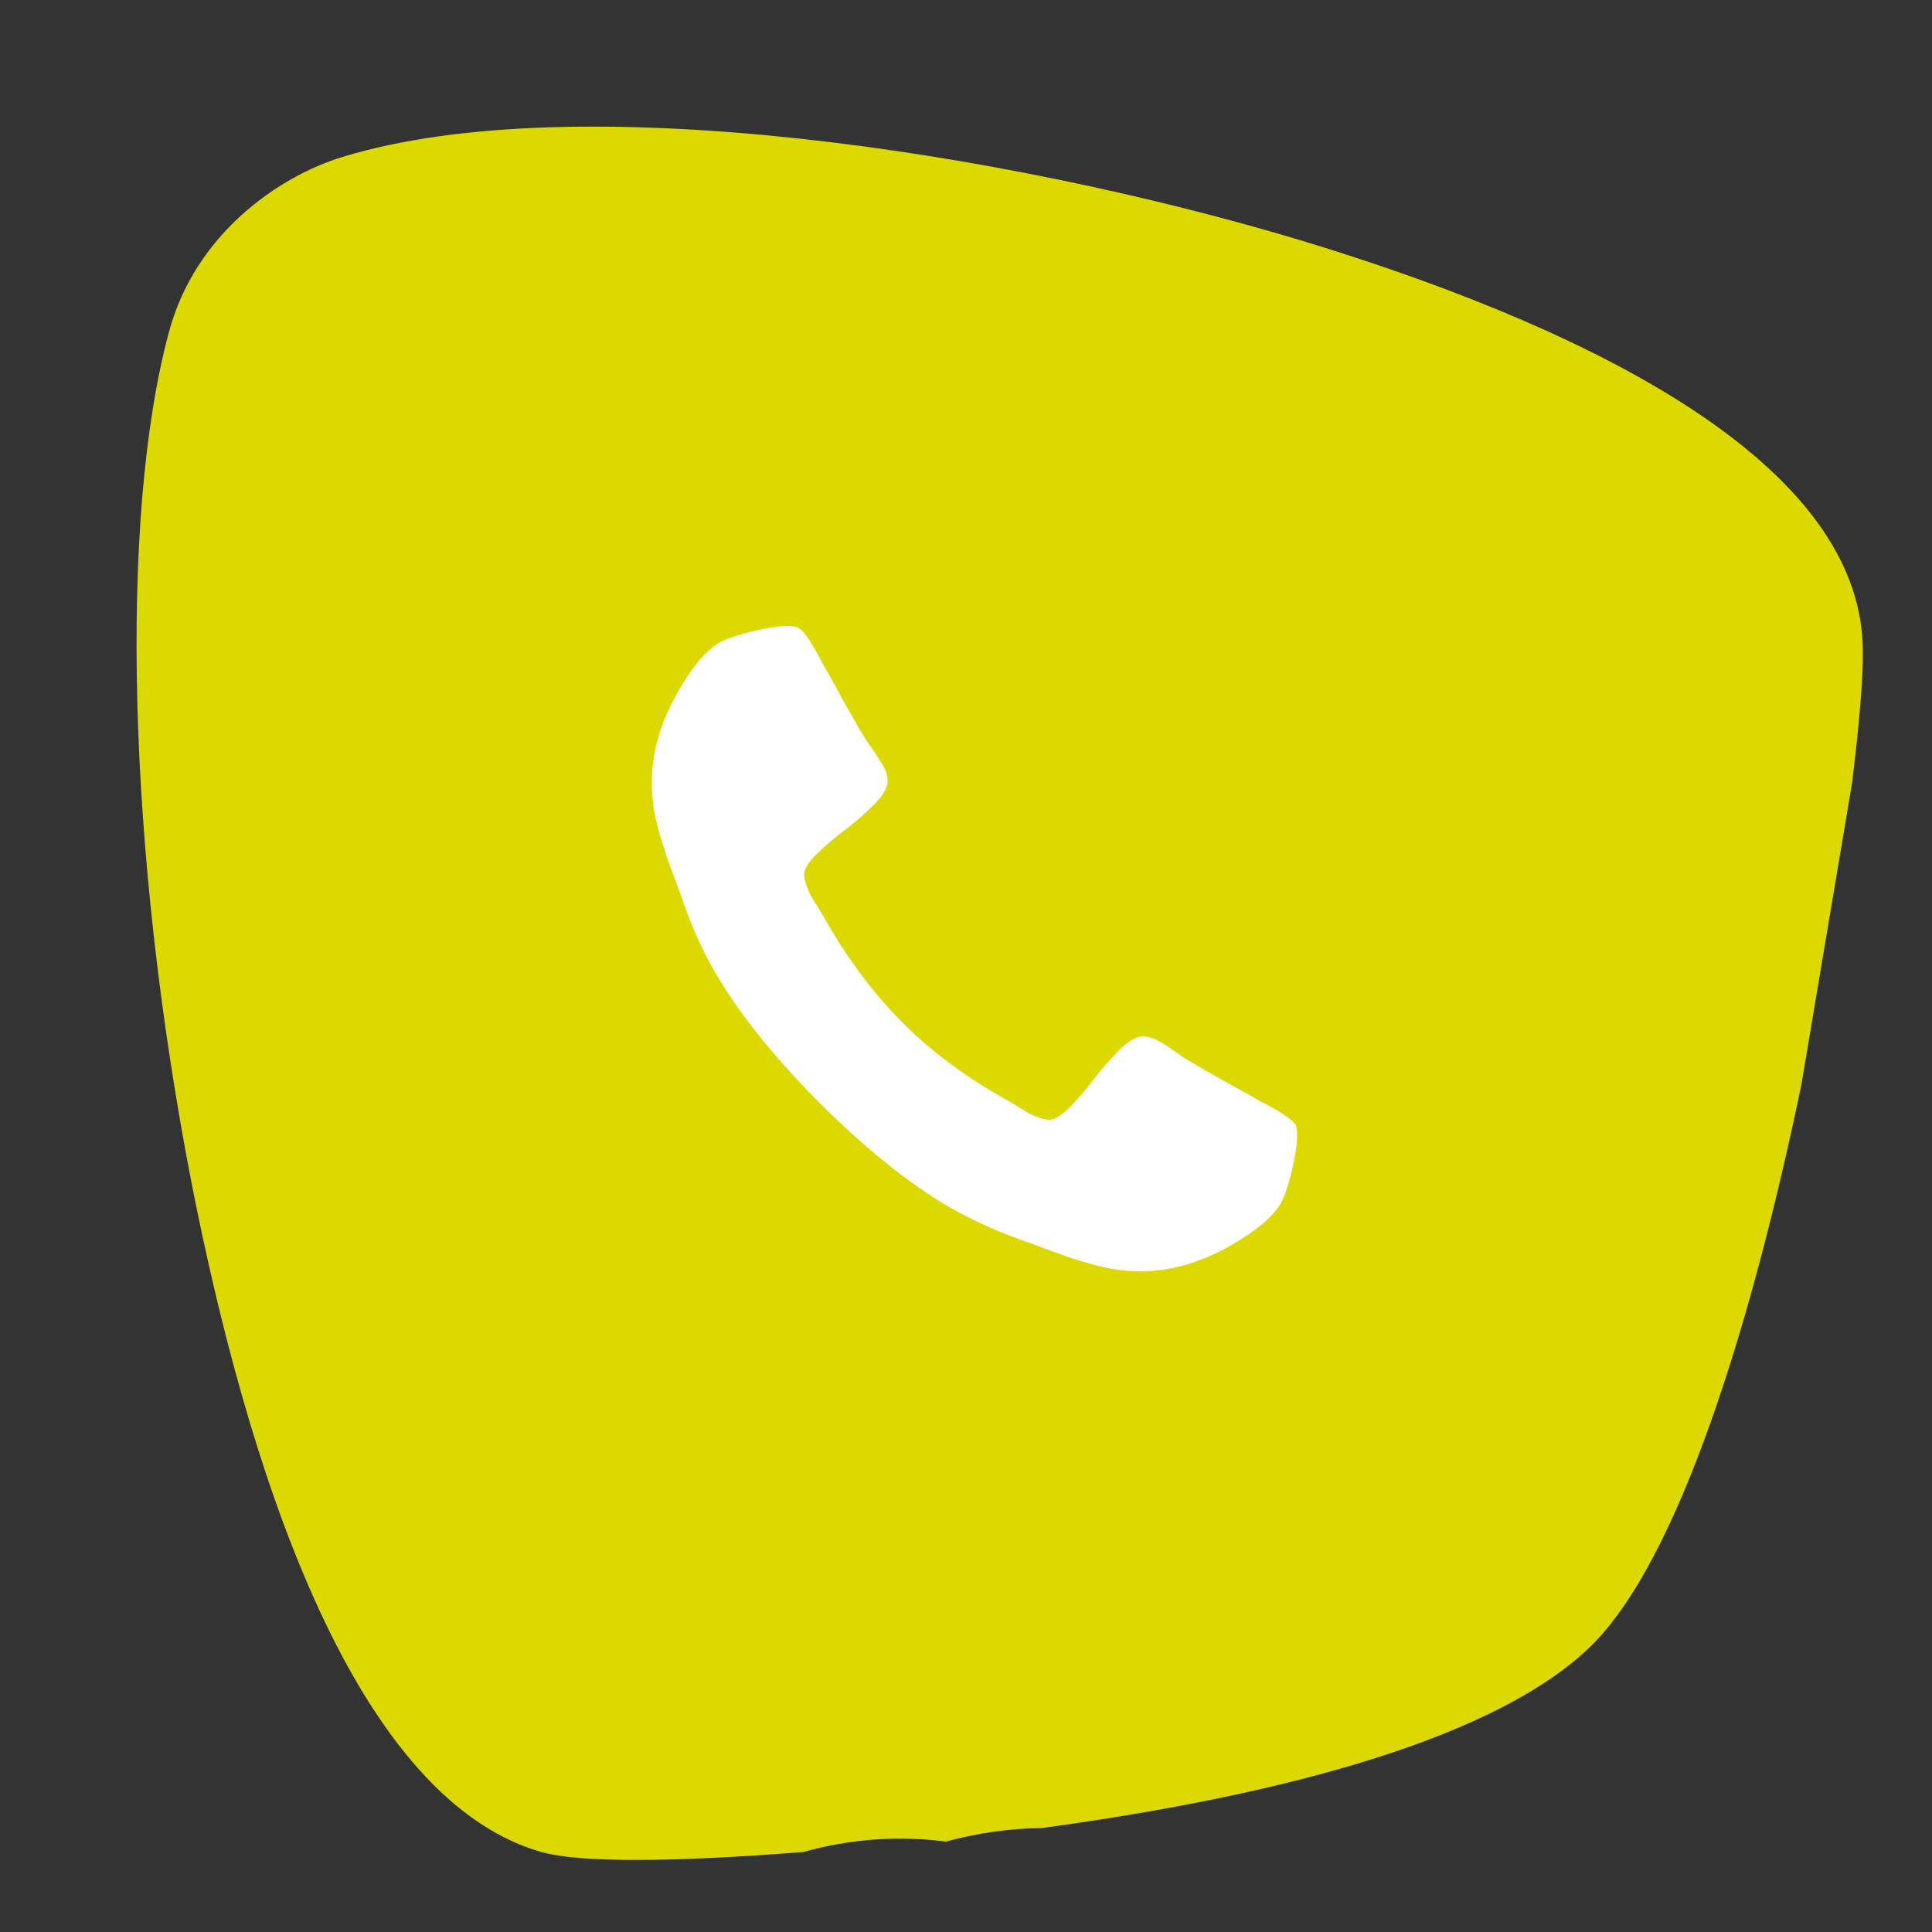
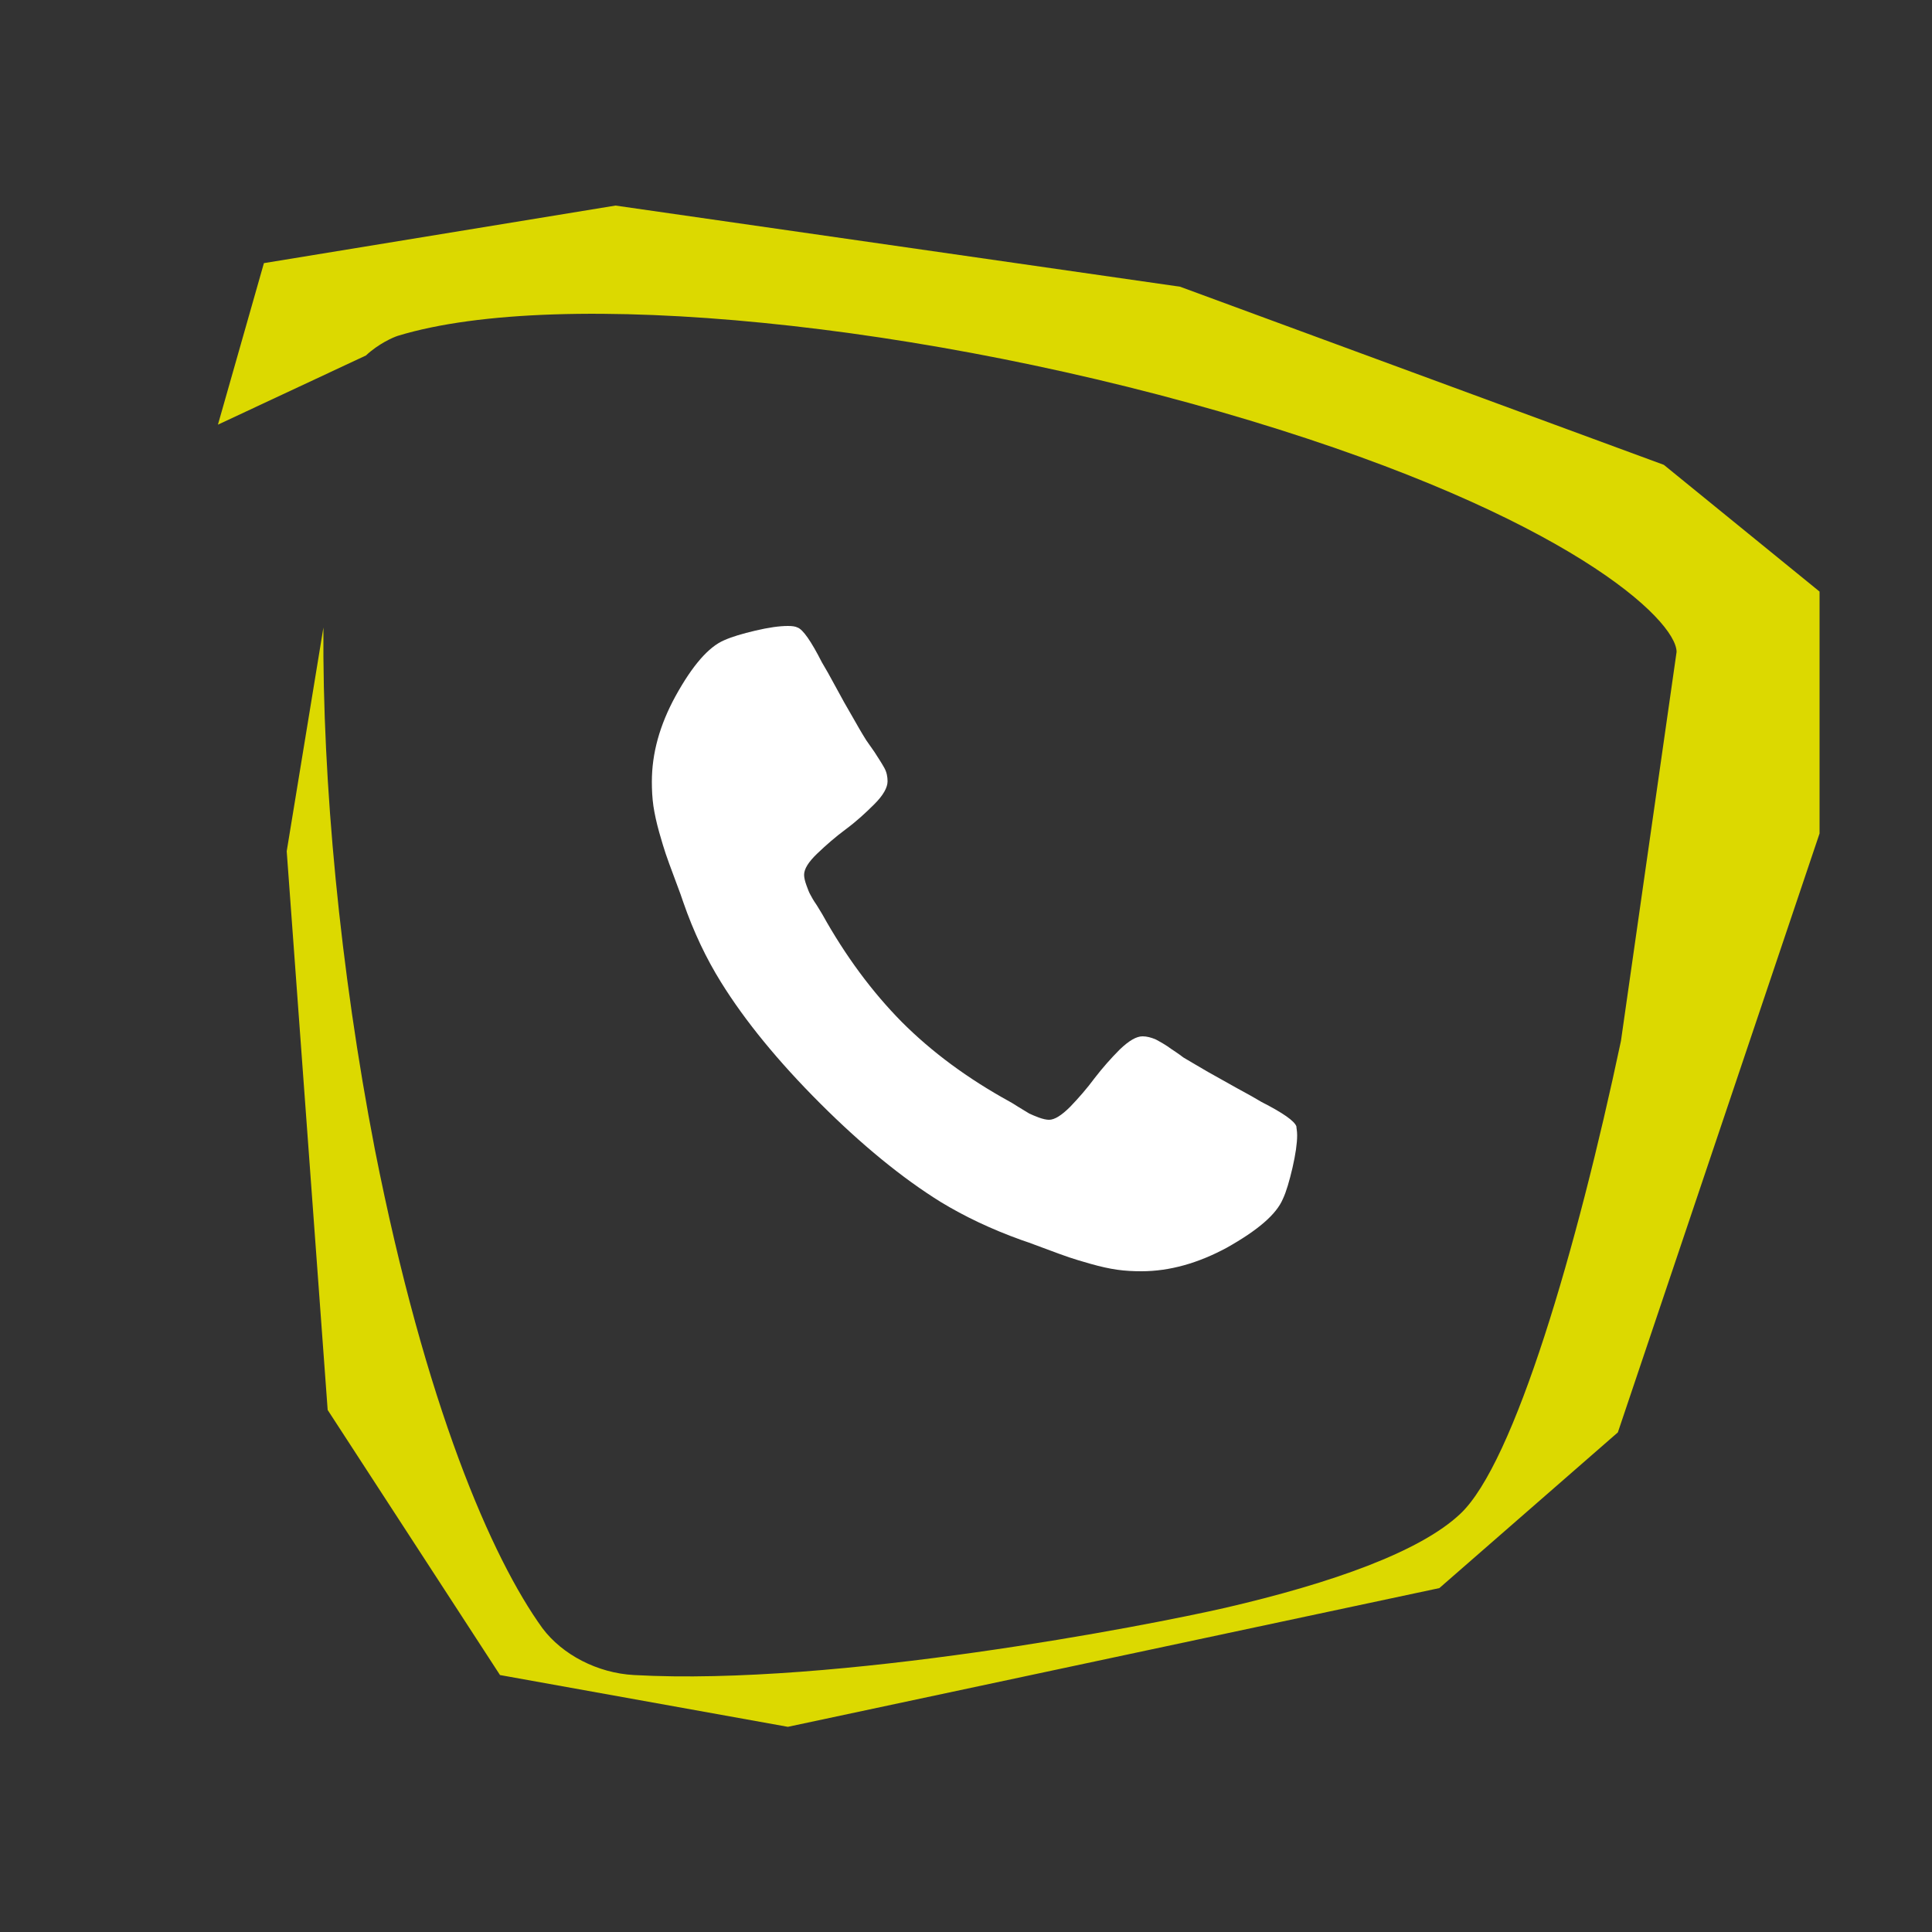
<svg xmlns="http://www.w3.org/2000/svg" id="Laag_1" x="0px" y="0px" viewBox="0 0 500 500" style="enable-background:new 0 0 500 500;" xml:space="preserve">
  <rect x="0" y="0" width="500" height="500" fill="#333333" stroke="none" />
  <style type="text/css">
	.st0{fill:#DCD900;}
	.st1{fill:none;}
	.st2{enable-background:new    ;}
	.st3{fill:#FFFFFF;}
</style>
  <path class="st0" d="M430.6,120.3L305.4,74.2l-146.1-21l-91,14.9l-11.9,41.8L94.7,92c3.2-3,7-4.7,8.3-5.1  c42-12.8,136.7-3.4,220.4,21.9c82.5,24.9,110.4,51.6,110.5,59.9l-14.4,100.7c-11.4,53.8-27.6,109.3-41.6,122.4  c-10.4,9.8-33.2,17.9-60.8,24.3c-20.1,4.6-100.9,20.3-153,17.4c-9.5-0.5-18.6-5.3-23.7-12.1c-13.1-18.1-30.3-57.6-43.4-124  c-9-46.5-13.6-95-13.3-135l-9.5,57.9l10.6,144.6l44.6,68.6l74.5,13.4L372.5,411l46.2-40.3l52.2-155v-62.6L430.6,120.3z" />
-   <path class="st0" d="M482.1,168.4c0.1,6.9-0.9,19-2.8,34.3l-13.1,78c-12.4,59.7-31.5,123.8-55.3,146.1  c-26.6,25-85.9,38.8-141.4,46.3c-8.3,0.1-16.6,1.3-24.7,3.5c-12.2-1.6-24.9-0.7-36.9,2.7c-21.9,1.7-55.8,3.7-68.5-0.2  c-49.3-14.9-75.9-102.2-89.8-172.8c-16.6-85.4-18.9-172-5.9-220.3c6.8-25.5,28.5-40.4,45-45.4c60.2-18.4,171-1.6,248.6,21.8  C403.3,82.5,481.9,117,482.1,168.4z" />
-   <path class="st0" d="M470.9,153.1v62.6l-52.2,155L372.5,411L204,446.8l-74.5-13.4l-44.6-68.6L74.3,220.2l9.5-57.9  c-0.3,40,4.2,88.5,13.3,135c13,66.4,30.3,105.9,43.4,124c5.1,6.9,14.2,11.7,23.7,12.1c52.1,2.9,132.9-12.8,153-17.4  c27.6-6.4,50.3-14.5,60.8-24.3c14-13.1,30.2-68.5,41.6-122.4l14.4-100.7c-0.1-8.3-28-35-110.5-59.9C239.7,83.5,145,74.1,103,86.9  c-1.3,0.4-5.2,2.1-8.3,5.1l-38.3,17.9l11.9-41.8l91-14.9l146.1,21l125.2,46.1L470.9,153.1z" />
-   <rect x="168.6" y="141.8" class="st1" width="405.5" height="364.5" />
  <g class="st2">
    <path class="st3" d="M335.7,293.8c0,2.1-0.4,4.9-1.2,8.4c-0.8,3.4-1.6,6.2-2.5,8.1c-1.7,4-6.5,8.1-14.5,12.6   c-7.4,4-14.8,6.1-22.1,6.1c-2.1,0-4.2-0.1-6.3-0.4c-2.1-0.3-4.3-0.8-6.8-1.5c-2.5-0.7-4.4-1.3-5.6-1.7c-1.2-0.4-3.4-1.2-6.6-2.4   c-3.2-1.2-5.1-1.9-5.8-2.1c-7.8-2.8-14.7-6.1-20.8-9.8c-10-6.2-20.5-14.8-31.3-25.6c-10.8-10.8-19.4-21.3-25.6-31.3   c-3.8-6.1-7.1-13-9.8-20.8c-0.2-0.7-0.9-2.6-2.1-5.8c-1.2-3.2-2-5.4-2.4-6.6c-0.4-1.2-1-3.1-1.7-5.6c-0.7-2.5-1.2-4.8-1.5-6.8   c-0.3-2.1-0.4-4.2-0.4-6.3c0-7.3,2-14.6,6.1-22.1c4.4-8,8.6-12.8,12.6-14.5c2-0.9,4.7-1.7,8.1-2.5c3.4-0.8,6.2-1.2,8.4-1.2   c1.1,0,1.9,0.1,2.5,0.4c1.4,0.5,3.5,3.5,6.3,9c0.9,1.5,2.1,3.6,3.6,6.4c1.5,2.8,2.9,5.3,4.2,7.5c1.3,2.3,2.5,4.4,3.7,6.3   c0.2,0.3,0.9,1.3,2.1,3c1.1,1.7,2,3.1,2.6,4.2c0.6,1.1,0.8,2.3,0.8,3.4c0,1.6-1.1,3.6-3.4,5.9s-4.7,4.5-7.4,6.5   c-2.7,2-5.1,4.1-7.4,6.3c-2.3,2.2-3.4,4-3.4,5.5c0,0.7,0.2,1.6,0.6,2.7c0.4,1.1,0.7,1.9,1,2.4c0.3,0.6,0.8,1.5,1.7,2.8   c0.8,1.3,1.3,2.1,1.4,2.3c6,10.8,12.9,20.1,20.6,27.9c7.8,7.8,17,14.6,27.9,20.6c0.2,0.1,0.9,0.5,2.3,1.4c1.3,0.8,2.3,1.4,2.8,1.7   c0.6,0.3,1.4,0.6,2.4,1c1.1,0.4,2,0.6,2.7,0.6c1.4,0,3.2-1.1,5.5-3.4c2.2-2.3,4.3-4.7,6.3-7.4c2-2.6,4.2-5.1,6.5-7.4   c2.4-2.3,4.3-3.4,5.9-3.4c1.1,0,2.2,0.3,3.4,0.8c1.1,0.6,2.6,1.4,4.2,2.6c1.7,1.1,2.6,1.8,3,2.1c2,1.2,4.1,2.4,6.3,3.7   c2.3,1.3,4.8,2.7,7.5,4.2c2.8,1.5,4.9,2.7,6.4,3.6c5.5,2.8,8.5,4.9,9,6.3C335.5,291.9,335.7,292.7,335.7,293.8z" />
  </g>
</svg>